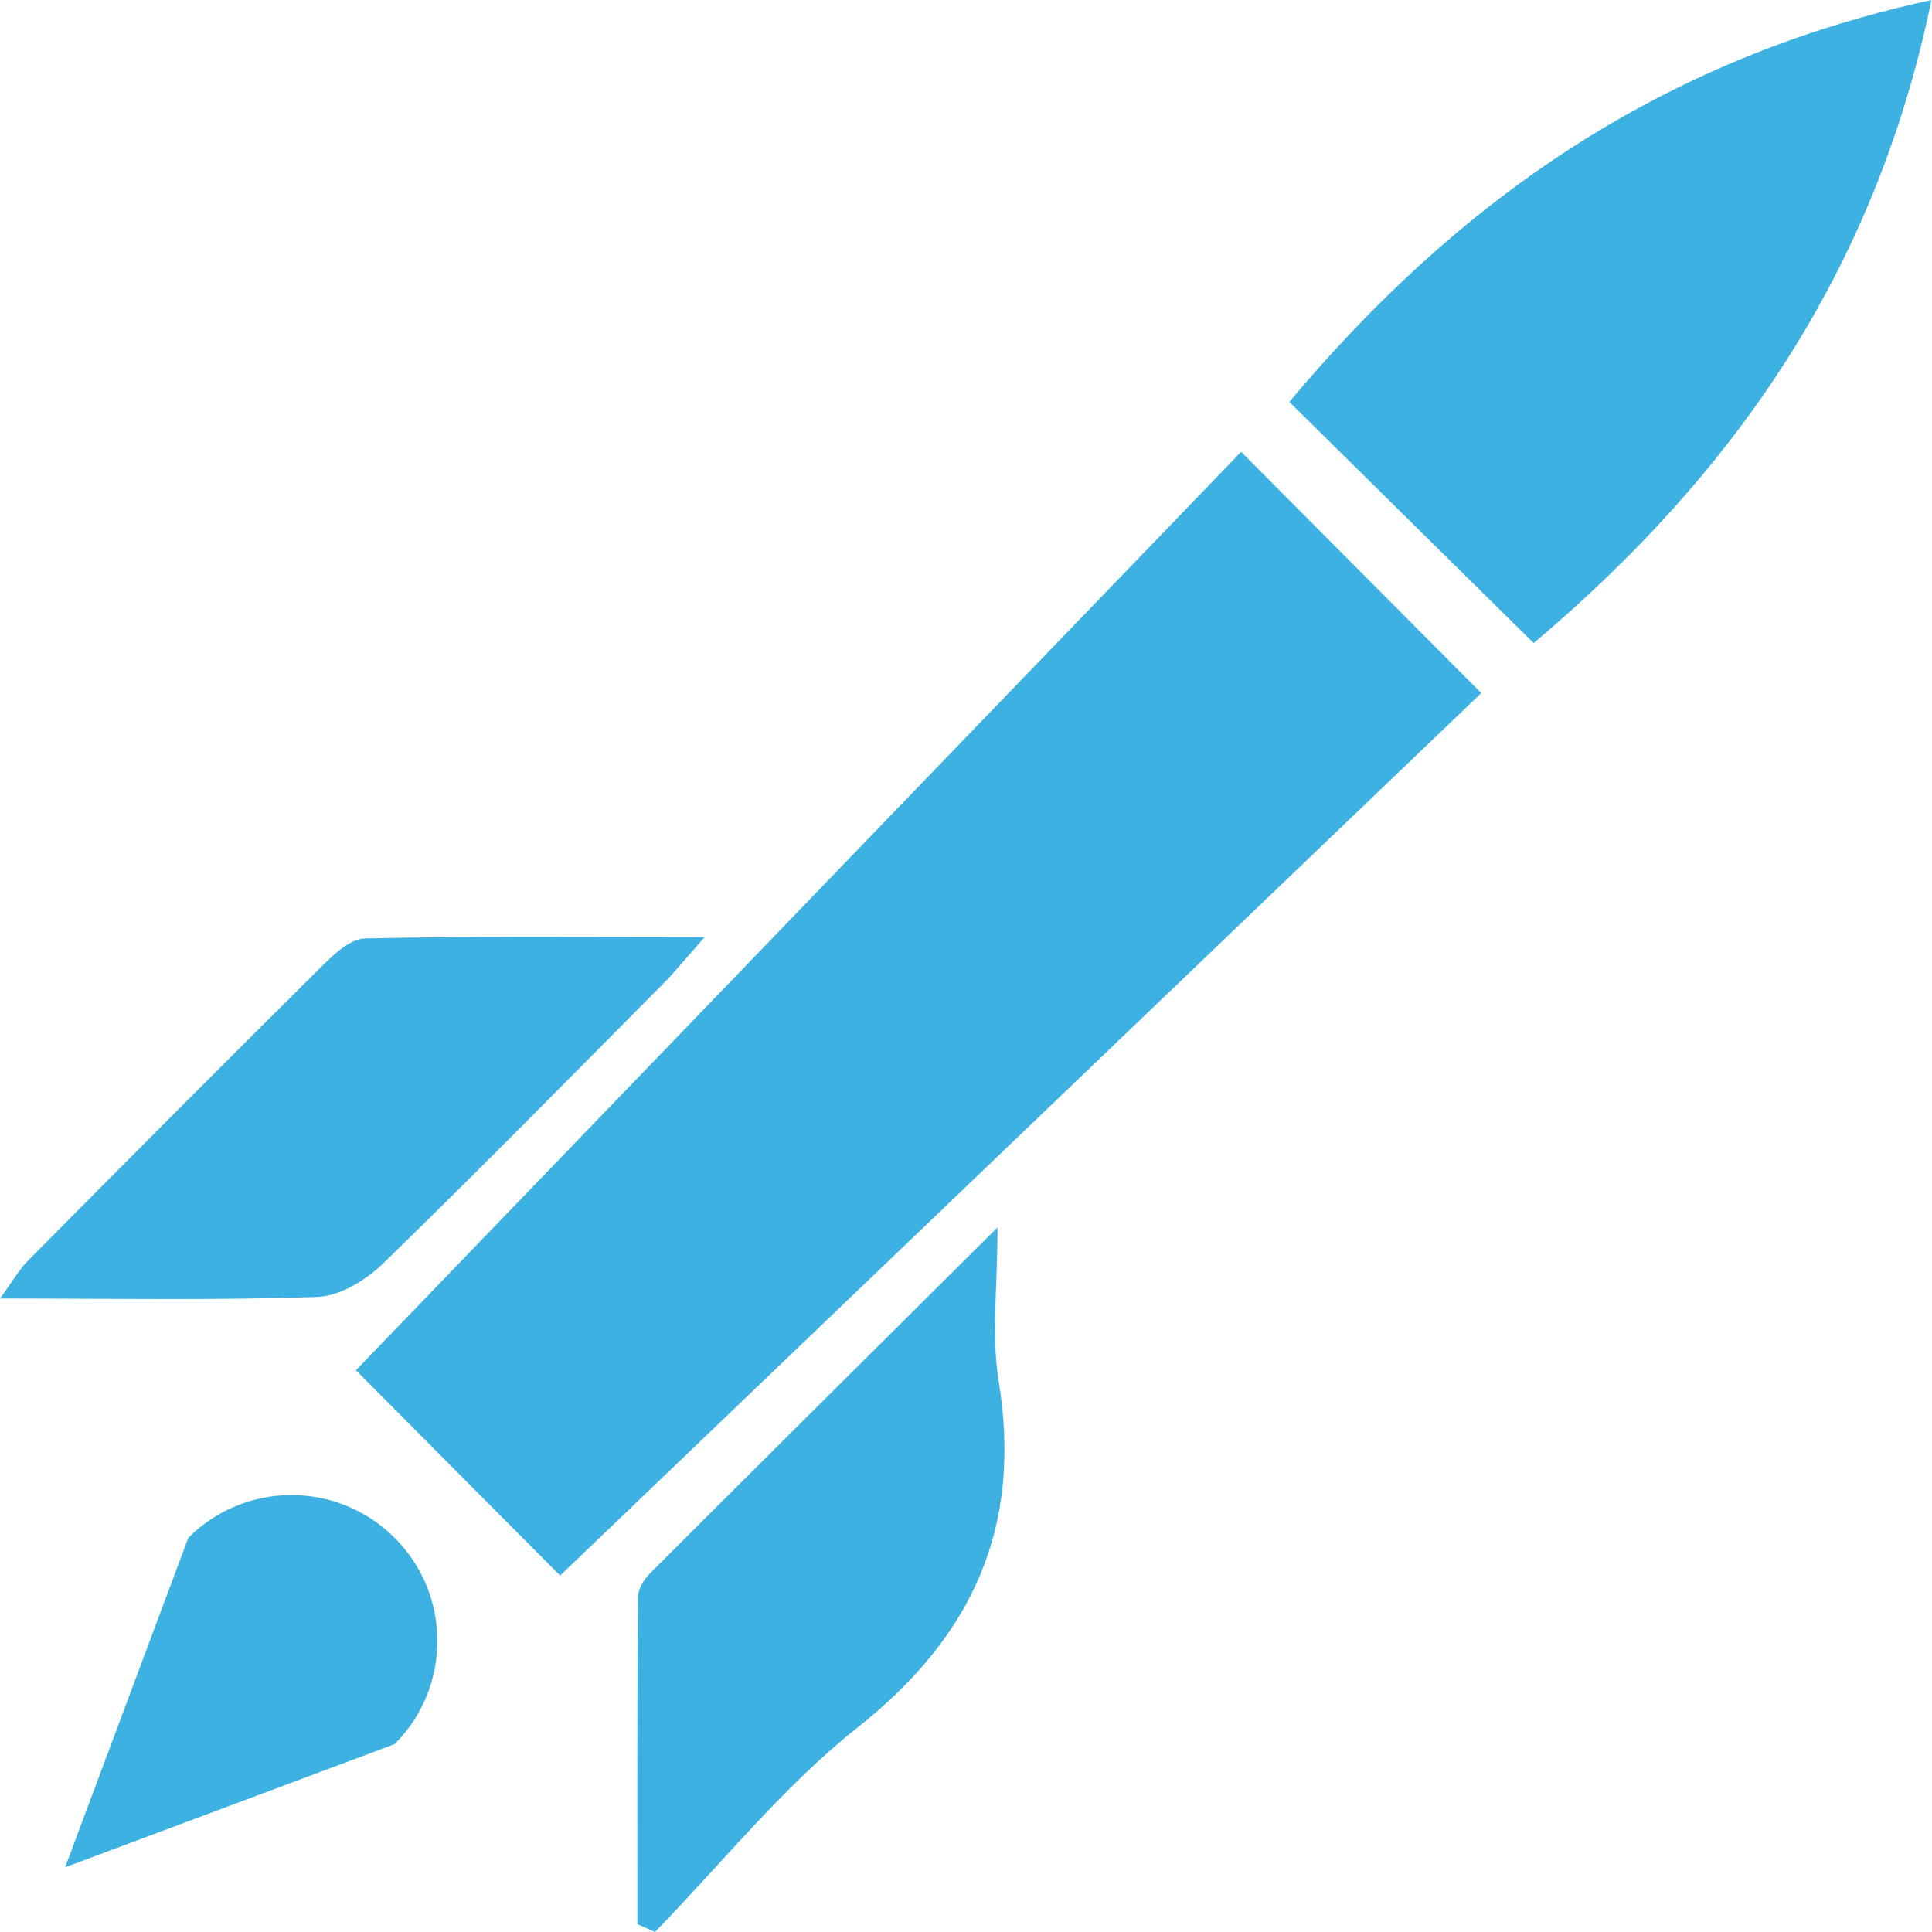
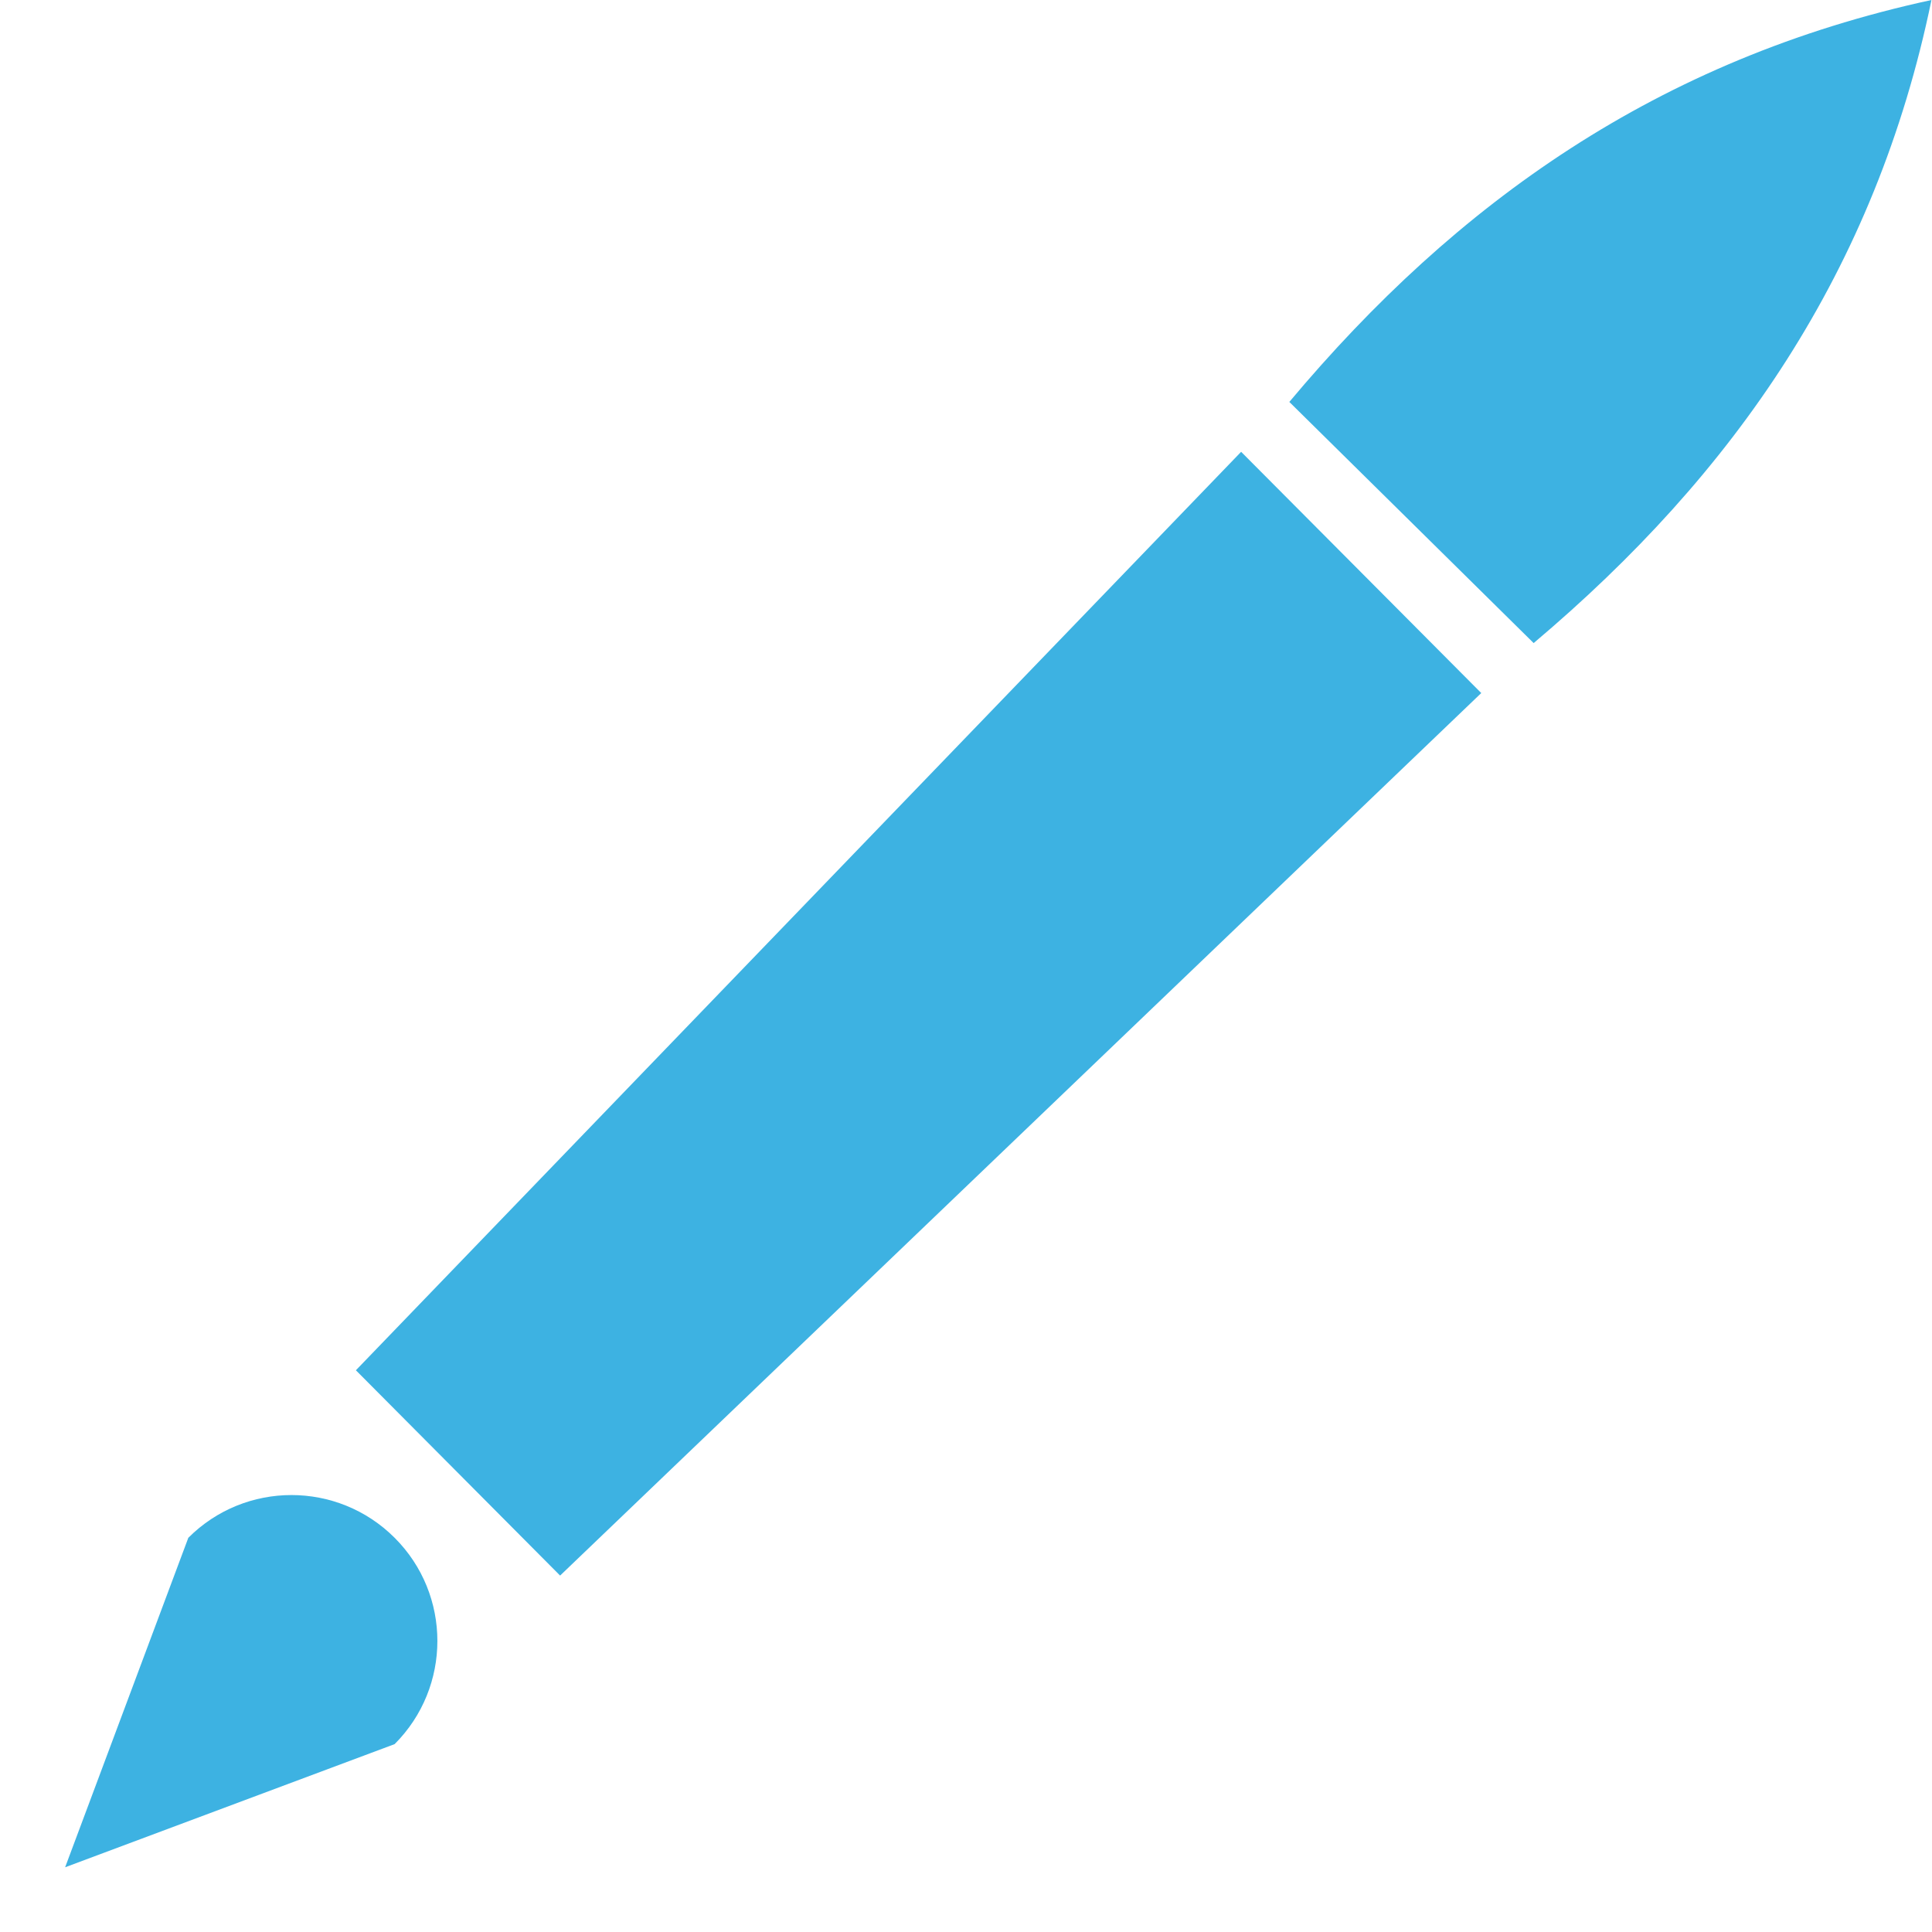
<svg xmlns="http://www.w3.org/2000/svg" width="76" height="76" viewBox="0 0 76 76" fill="none">
  <path d="M48.822 17.772C52.04 21.005 55.022 24.001 58.269 27.263C46.206 38.821 34.101 50.417 22.033 61.979C19.296 59.227 16.744 56.661 14 53.903C25.512 41.959 37.113 29.922 48.824 17.772H48.822Z" fill="#3DB2E2" />
  <path d="M60.331 25.298C57.063 22.073 54.004 19.052 50.719 15.811C57.301 7.959 65.237 2.329 75.979 0C73.778 10.67 68.216 18.643 60.331 25.296V25.298Z" fill="#3DB2E2" />
-   <path d="M25.072 75.688C25.072 71.404 25.062 67.12 25.093 62.836C25.095 62.516 25.331 62.128 25.572 61.888C29.951 57.509 34.347 53.147 39.24 48.283C39.24 50.669 38.994 52.54 39.285 54.326C40.22 60.059 38.273 64.362 33.731 67.958C30.796 70.285 28.401 73.295 25.764 76C25.533 75.897 25.302 75.791 25.07 75.688H25.072Z" fill="#3DB2E2" />
-   <path d="M27.721 36.863C26.929 37.757 26.536 38.247 26.097 38.688C22.432 42.376 18.792 46.088 15.063 49.709C14.392 50.362 13.364 50.987 12.48 51.018C8.461 51.157 4.433 51.08 0 51.08C0.487 50.416 0.743 49.953 1.102 49.59C4.918 45.741 8.737 41.899 12.586 38.084C13.085 37.588 13.75 36.932 14.353 36.917C18.633 36.816 22.917 36.863 27.721 36.863Z" fill="#3DB2E2" />
  <path d="M15.524 60.493C13.282 58.251 9.648 58.251 7.408 60.493L2.562 73.454L15.524 68.609C17.766 66.367 17.766 62.733 15.524 60.493Z" fill="#3DB2E2" />
</svg>